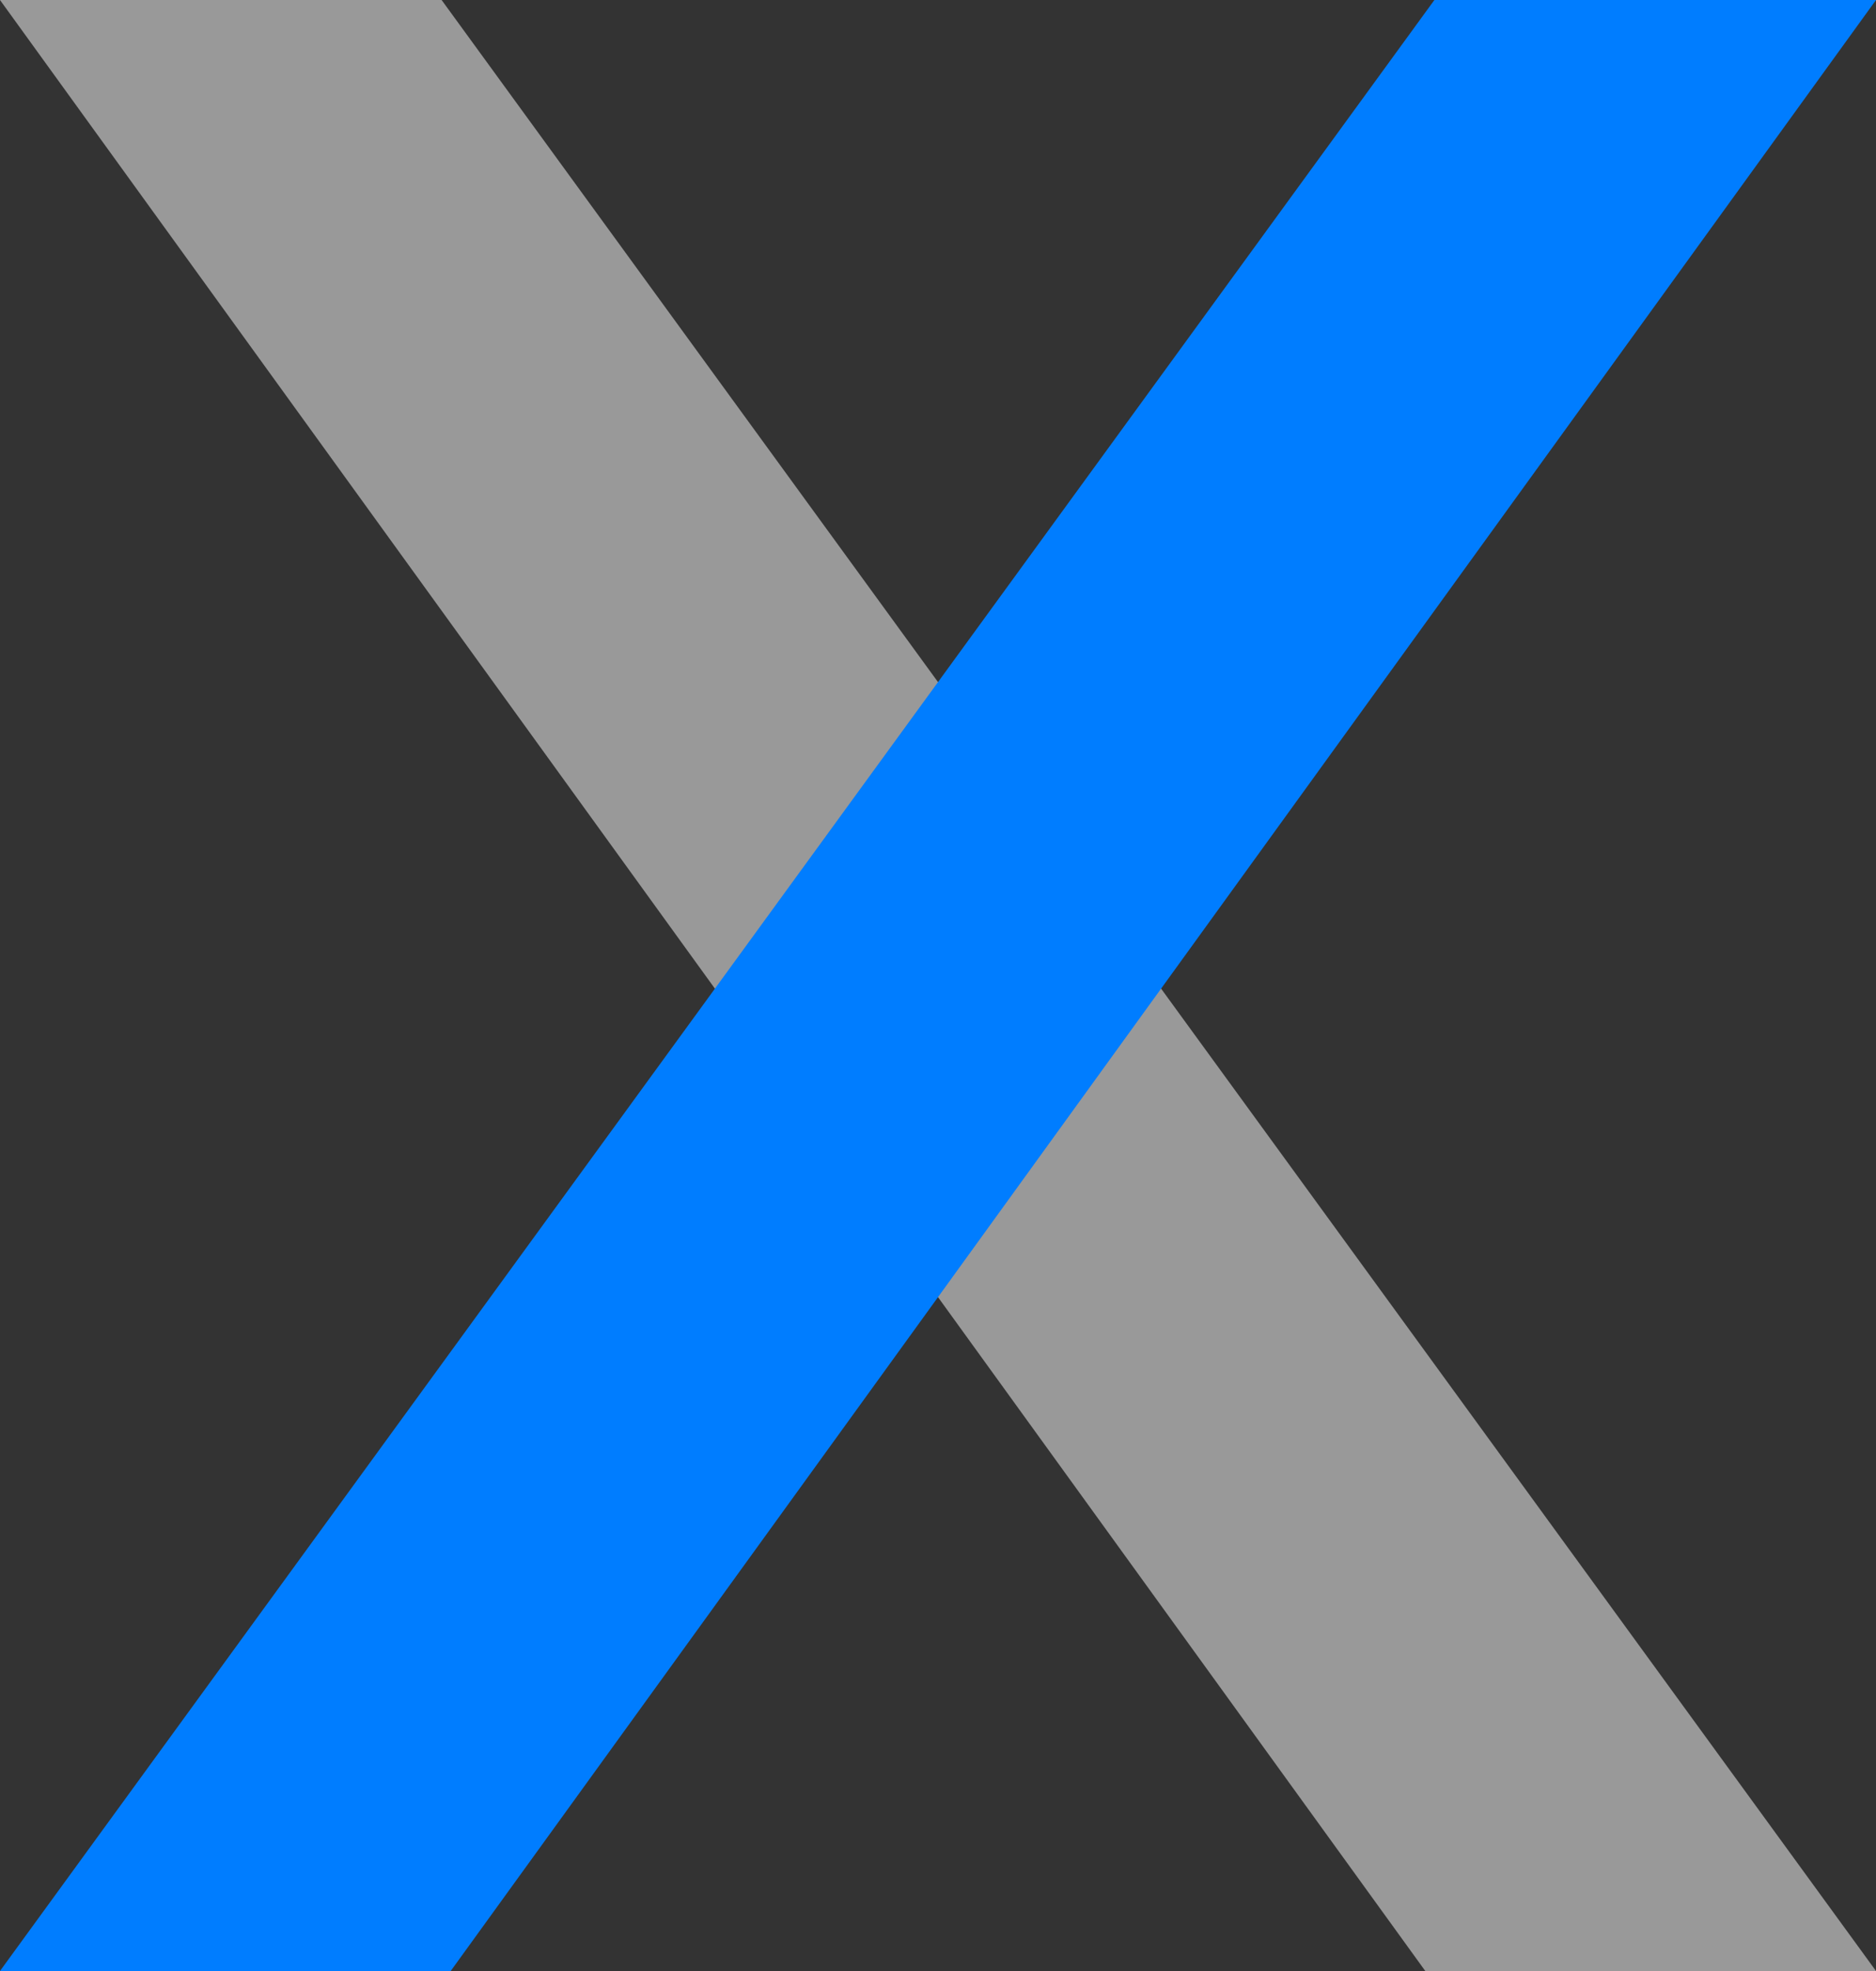
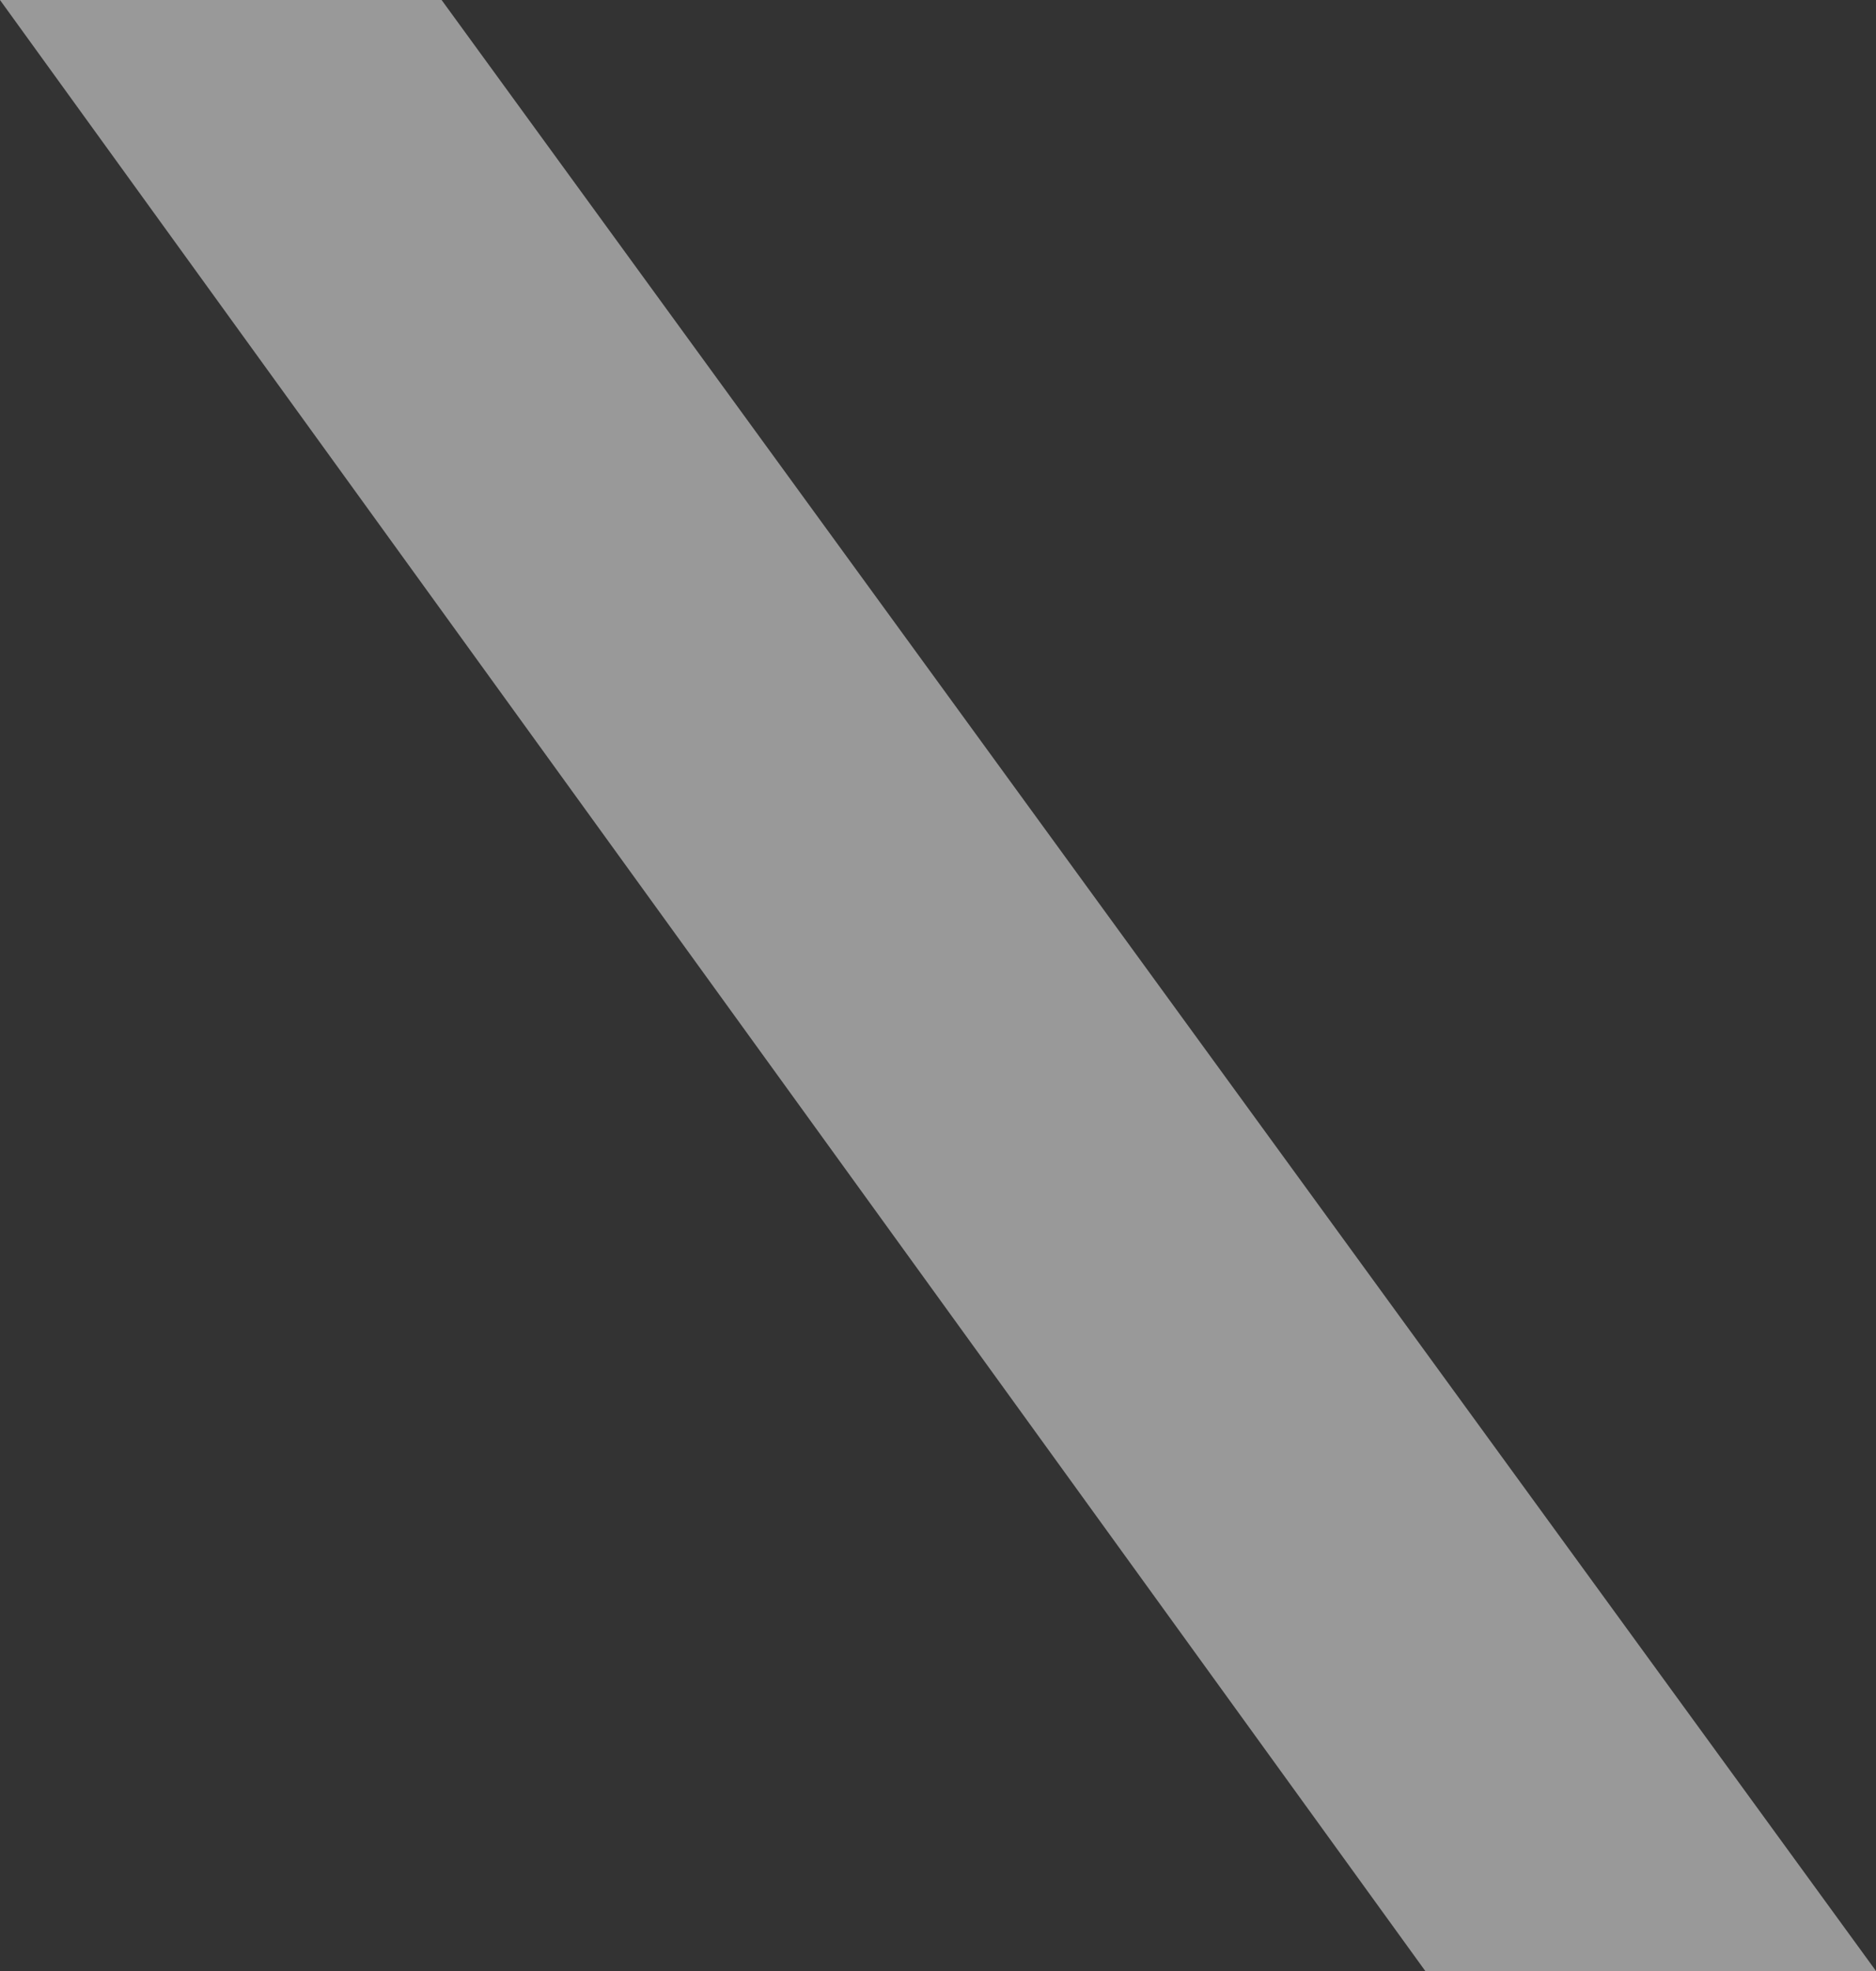
<svg xmlns="http://www.w3.org/2000/svg" width="20px" height="21px" viewBox="0 0 20 21" version="1.1">
  <rect x="0" y="0" width="20" height="21" fill="#333333" stroke="none" />
  <title>Group 7</title>
  <desc>Created with Sketch.</desc>
  <g id="Main" stroke="none" stroke-width="1" fill="none" fill-rule="evenodd">
    <g id="Applied-XLabs--14" transform="translate(-100, -1123)">
      <g id="Group-7" transform="translate(100, 1123)">
        <polygon id="Path-4-Copy-3" fill="#FFFFFF" opacity="0.5" points="0 0 4.708 0 20 21 15.195 21" />
-         <polygon id="Path-4-Copy-2" fill="#007DFF" transform="translate(10, 10.5) scale(-1, 1) translate(-10, -10.5) " points="0 0 4.708 0 20 21 15.195 21" />
      </g>
    </g>
  </g>
</svg>